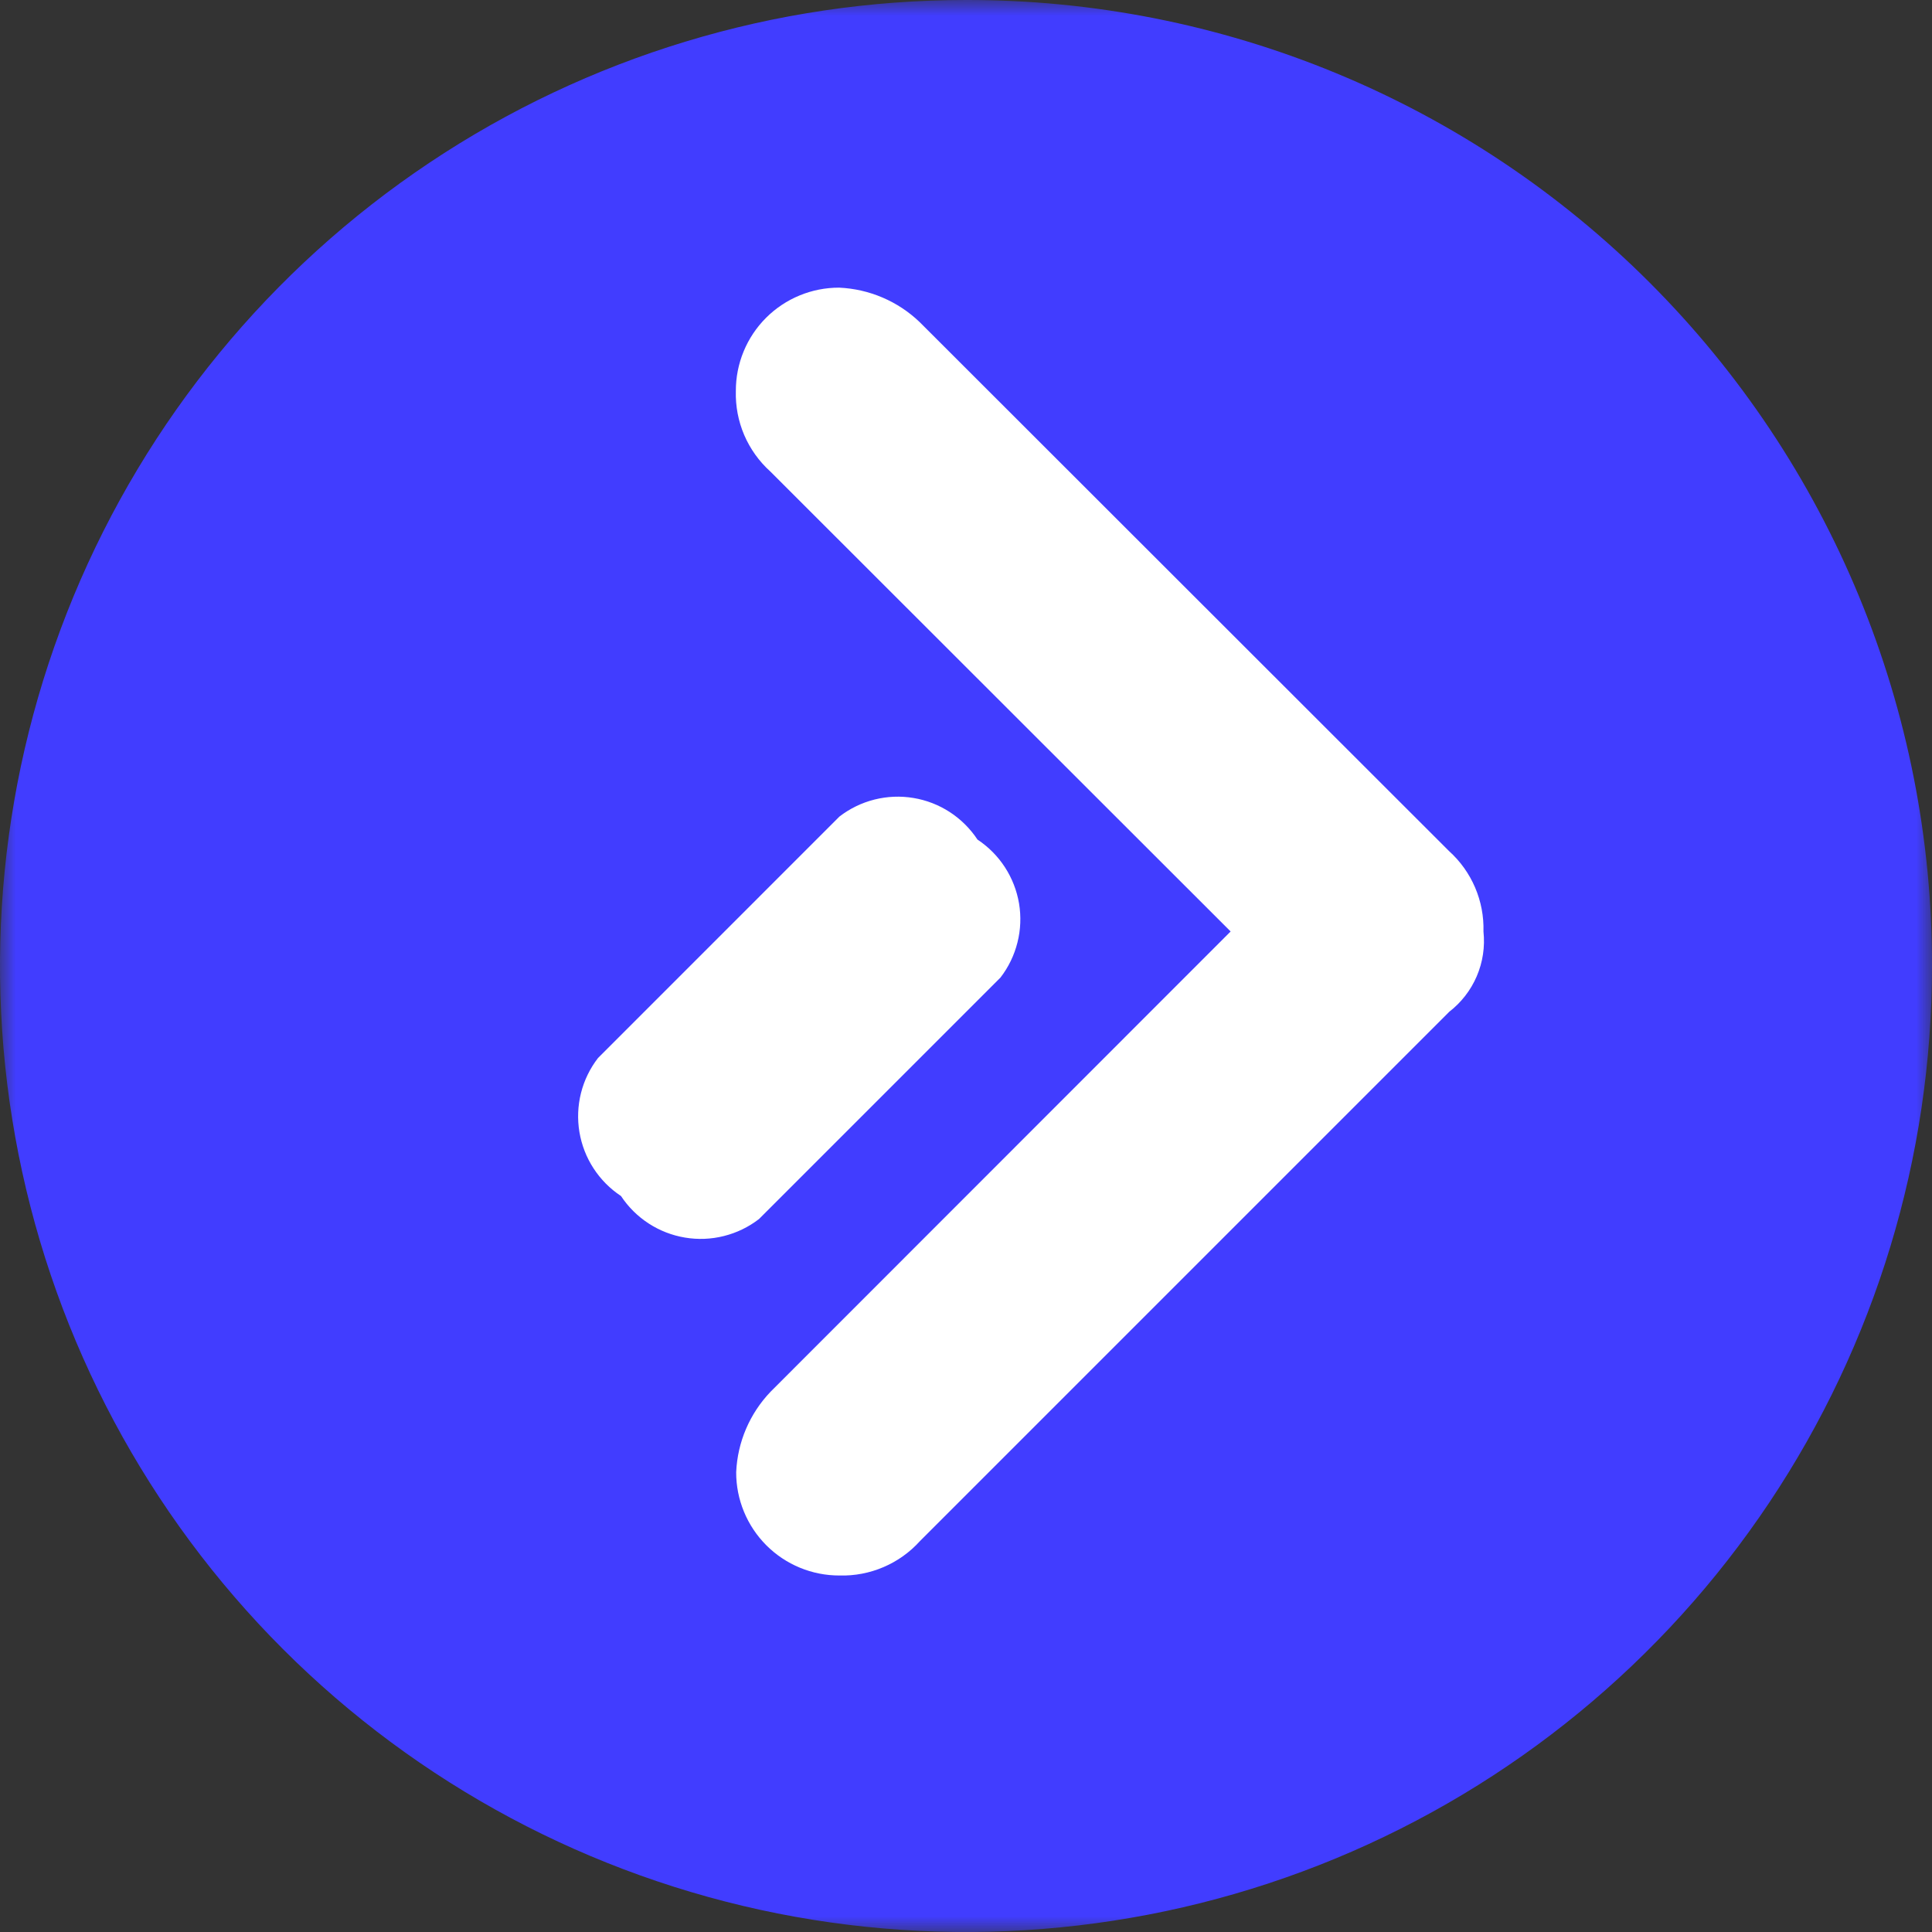
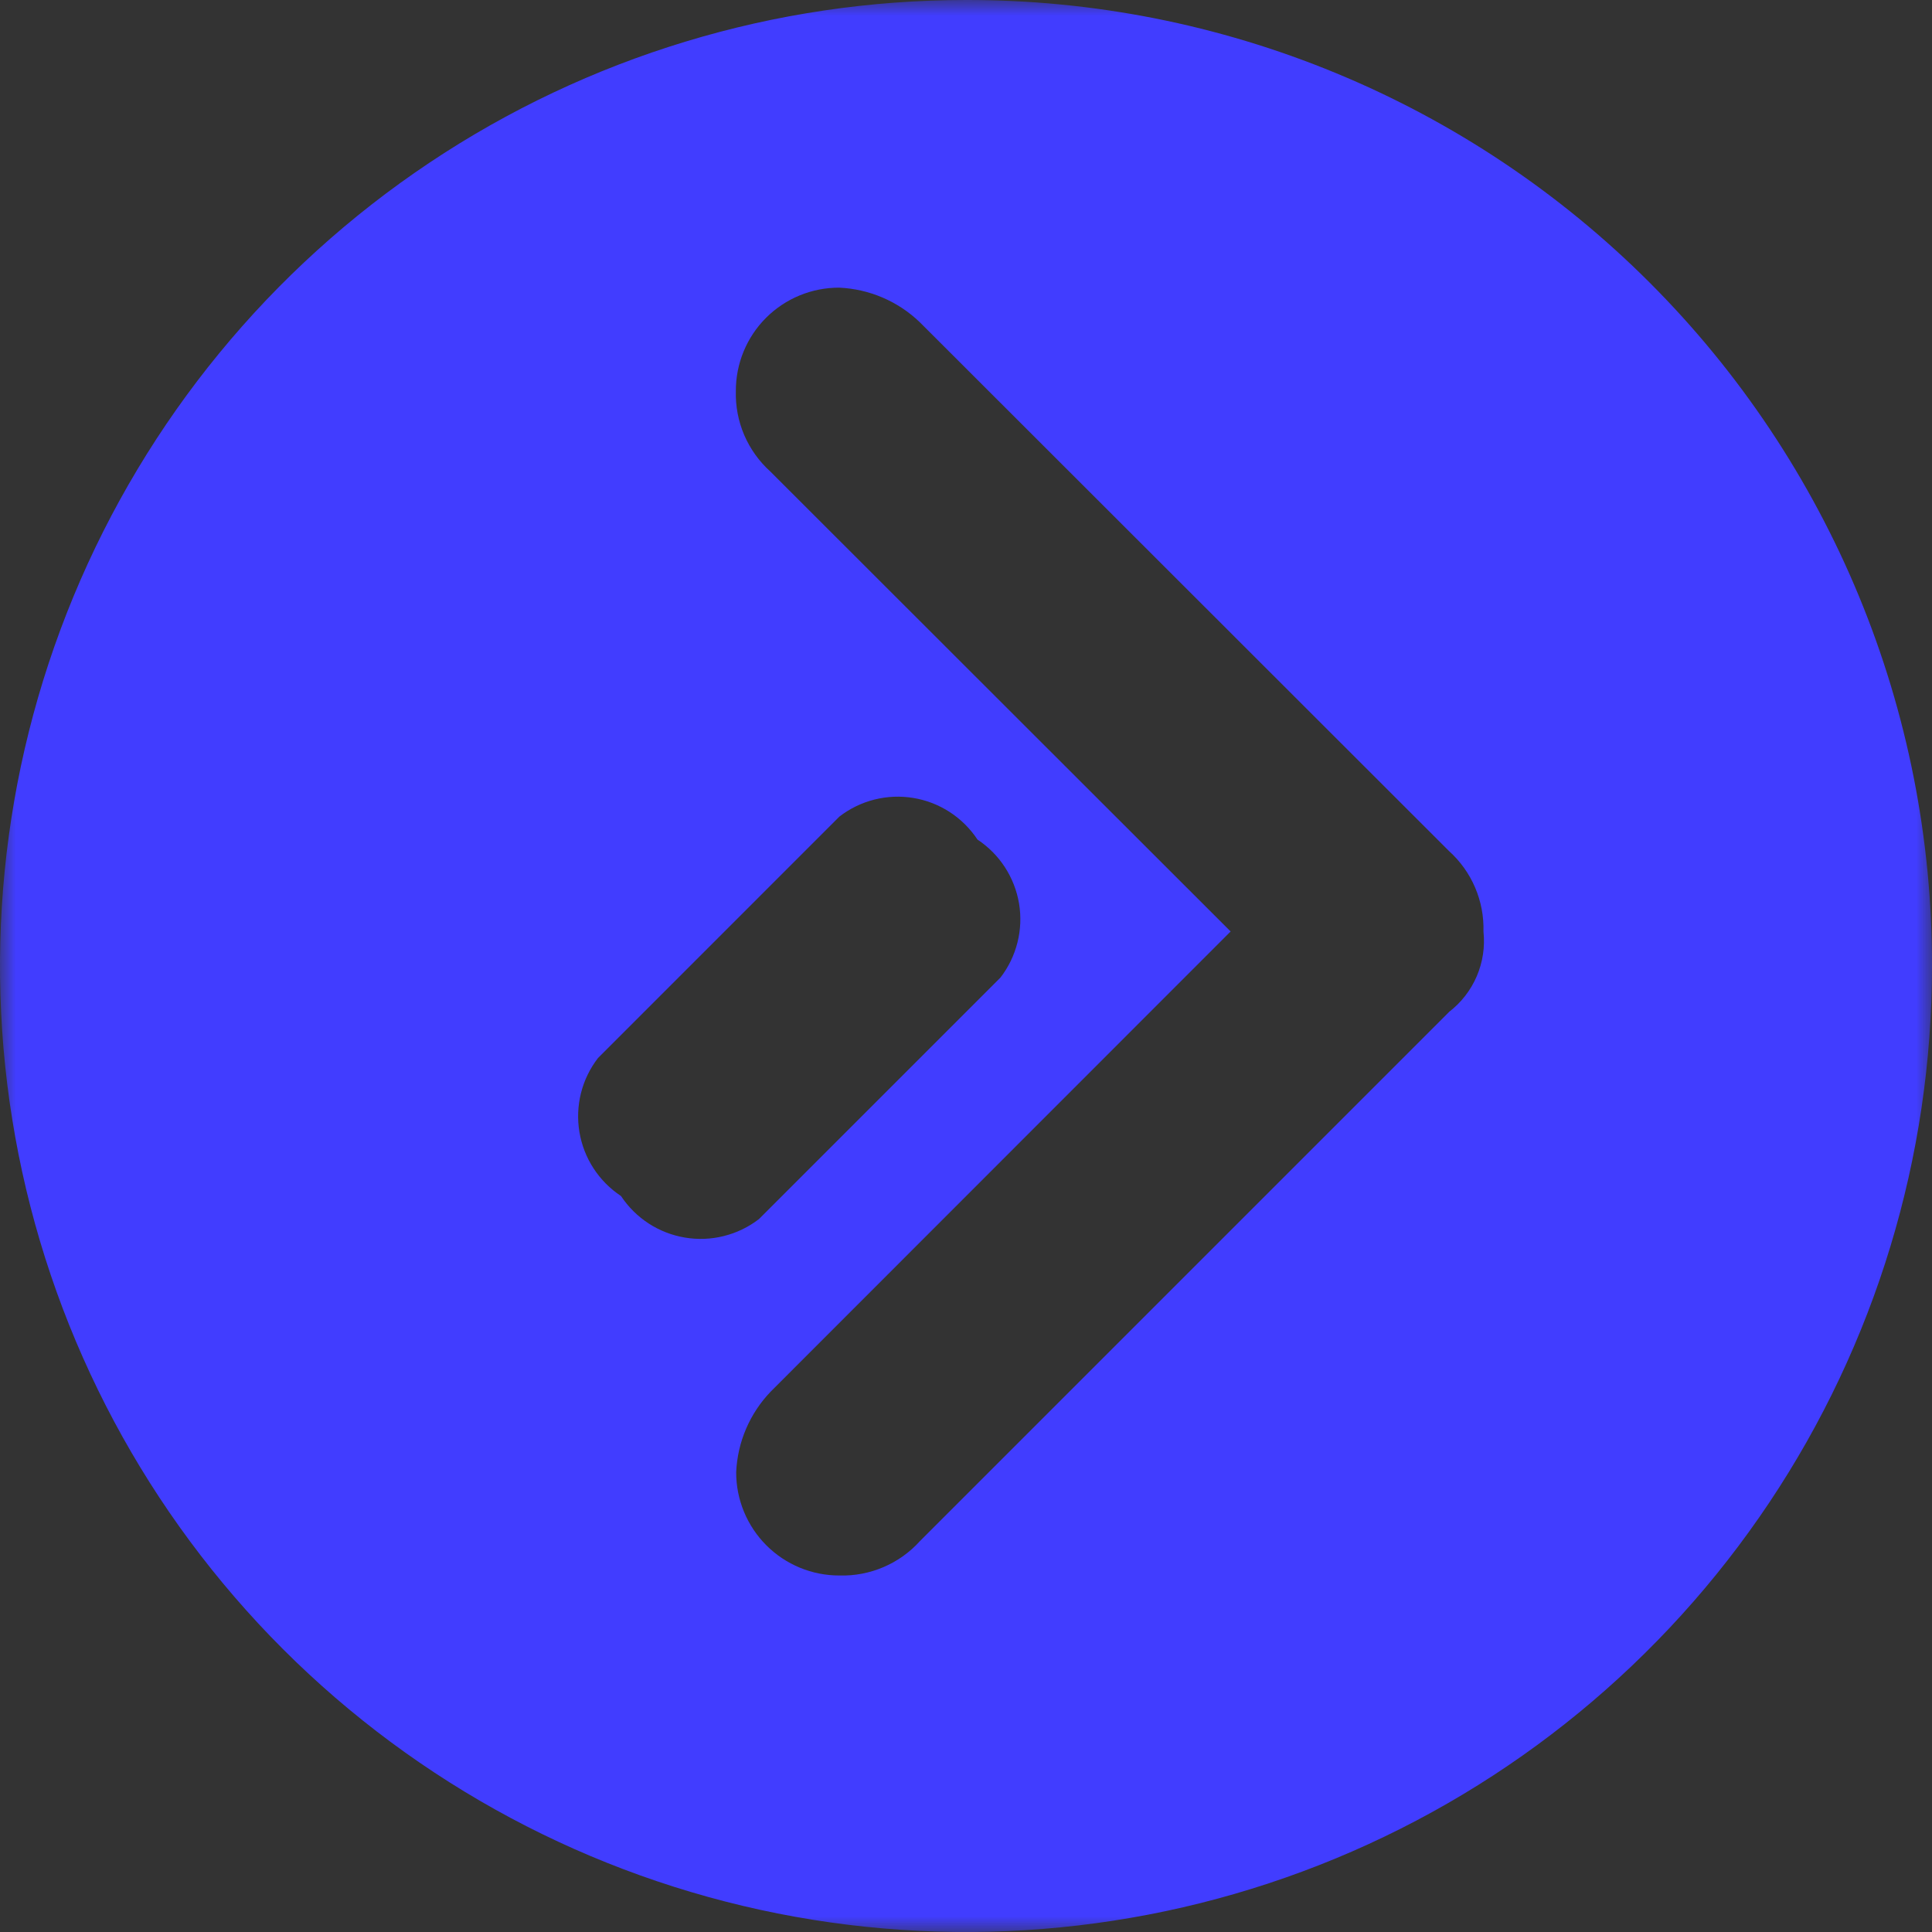
<svg xmlns="http://www.w3.org/2000/svg" width="63" height="63" viewBox="0 0 63 63" fill="none">
  <rect x="0" y="0" width="63" height="63" fill="#333333" stroke="none" />
  <mask id="mask0_14_2" style="mask-type:luminance" maskUnits="userSpaceOnUse" x="0" y="0" width="63" height="63">
    <path d="M63 0H0V63H63V0Z" fill="white" />
  </mask>
  <g mask="url(#mask0_14_2)">
-     <path d="M31.5 54.749C44.754 54.749 55.499 44.004 55.499 30.75C55.499 17.495 44.754 6.75 31.5 6.75C18.245 6.75 7.5 17.495 7.5 30.75C7.5 44.004 18.245 54.749 31.5 54.749Z" fill="white" />
    <path d="M31.5 4.32059e-05C25.27 4.32059e-05 19.18 1.847 13.999 5.309C8.819 8.77 4.782 13.69 2.398 19.445C0.014 25.201 -0.61 31.535 0.605 37.645C1.821 43.756 4.821 49.368 9.226 53.774C13.632 58.179 19.244 61.179 25.355 62.395C31.465 63.61 37.799 62.986 43.554 60.602C49.31 58.218 54.23 54.181 57.691 49.001C61.153 43.82 63 37.73 63 31.5C63.007 27.361 62.197 23.262 60.616 19.437C59.036 15.613 56.716 12.137 53.789 9.211C50.863 6.285 47.388 3.964 43.563 2.384C39.738 0.803 35.639 -0.007 31.5 4.32059e-05ZM20.25 39.001C19.893 38.765 19.588 38.458 19.355 38.099C19.121 37.74 18.965 37.336 18.894 36.914C18.824 36.492 18.841 36.059 18.945 35.644C19.049 35.229 19.238 34.84 19.5 34.501L27.374 26.626C27.713 26.365 28.102 26.176 28.517 26.072C28.933 25.968 29.365 25.95 29.787 26.021C30.21 26.091 30.613 26.248 30.972 26.481C31.331 26.715 31.638 27.02 31.874 27.377C32.231 27.613 32.536 27.92 32.769 28.279C33.002 28.638 33.159 29.041 33.23 29.463C33.3 29.886 33.283 30.318 33.178 30.733C33.074 31.148 32.886 31.538 32.624 31.877L24.75 39.751C24.411 40.013 24.022 40.201 23.606 40.305C23.191 40.41 22.759 40.427 22.337 40.356C21.914 40.286 21.511 40.129 21.152 39.896C20.793 39.663 20.486 39.358 20.25 39.001ZM47.25 33.001L30 50.251C29.67 50.617 29.265 50.907 28.811 51.101C28.358 51.295 27.868 51.389 27.375 51.375C26.932 51.376 26.494 51.29 26.084 51.121C25.675 50.952 25.303 50.704 24.99 50.391C24.677 50.077 24.429 49.706 24.26 49.296C24.091 48.887 24.004 48.448 24.006 48.005C24.049 47.023 24.449 46.09 25.13 45.38L40.129 30.374L25.119 15.375C24.753 15.045 24.463 14.639 24.268 14.186C24.074 13.732 23.981 13.242 23.995 12.749C23.994 12.307 24.08 11.868 24.249 11.459C24.418 11.049 24.666 10.677 24.979 10.364C25.292 10.051 25.664 9.803 26.074 9.634C26.483 9.465 26.922 9.379 27.364 9.38C28.347 9.424 29.28 9.823 29.99 10.504L47.25 27.751C47.616 28.081 47.907 28.486 48.101 28.94C48.295 29.393 48.388 29.883 48.374 30.376C48.427 30.873 48.352 31.375 48.155 31.834C47.958 32.294 47.646 32.695 47.25 32.999V33.001Z" fill="#413DFF" />
  </g>
</svg>